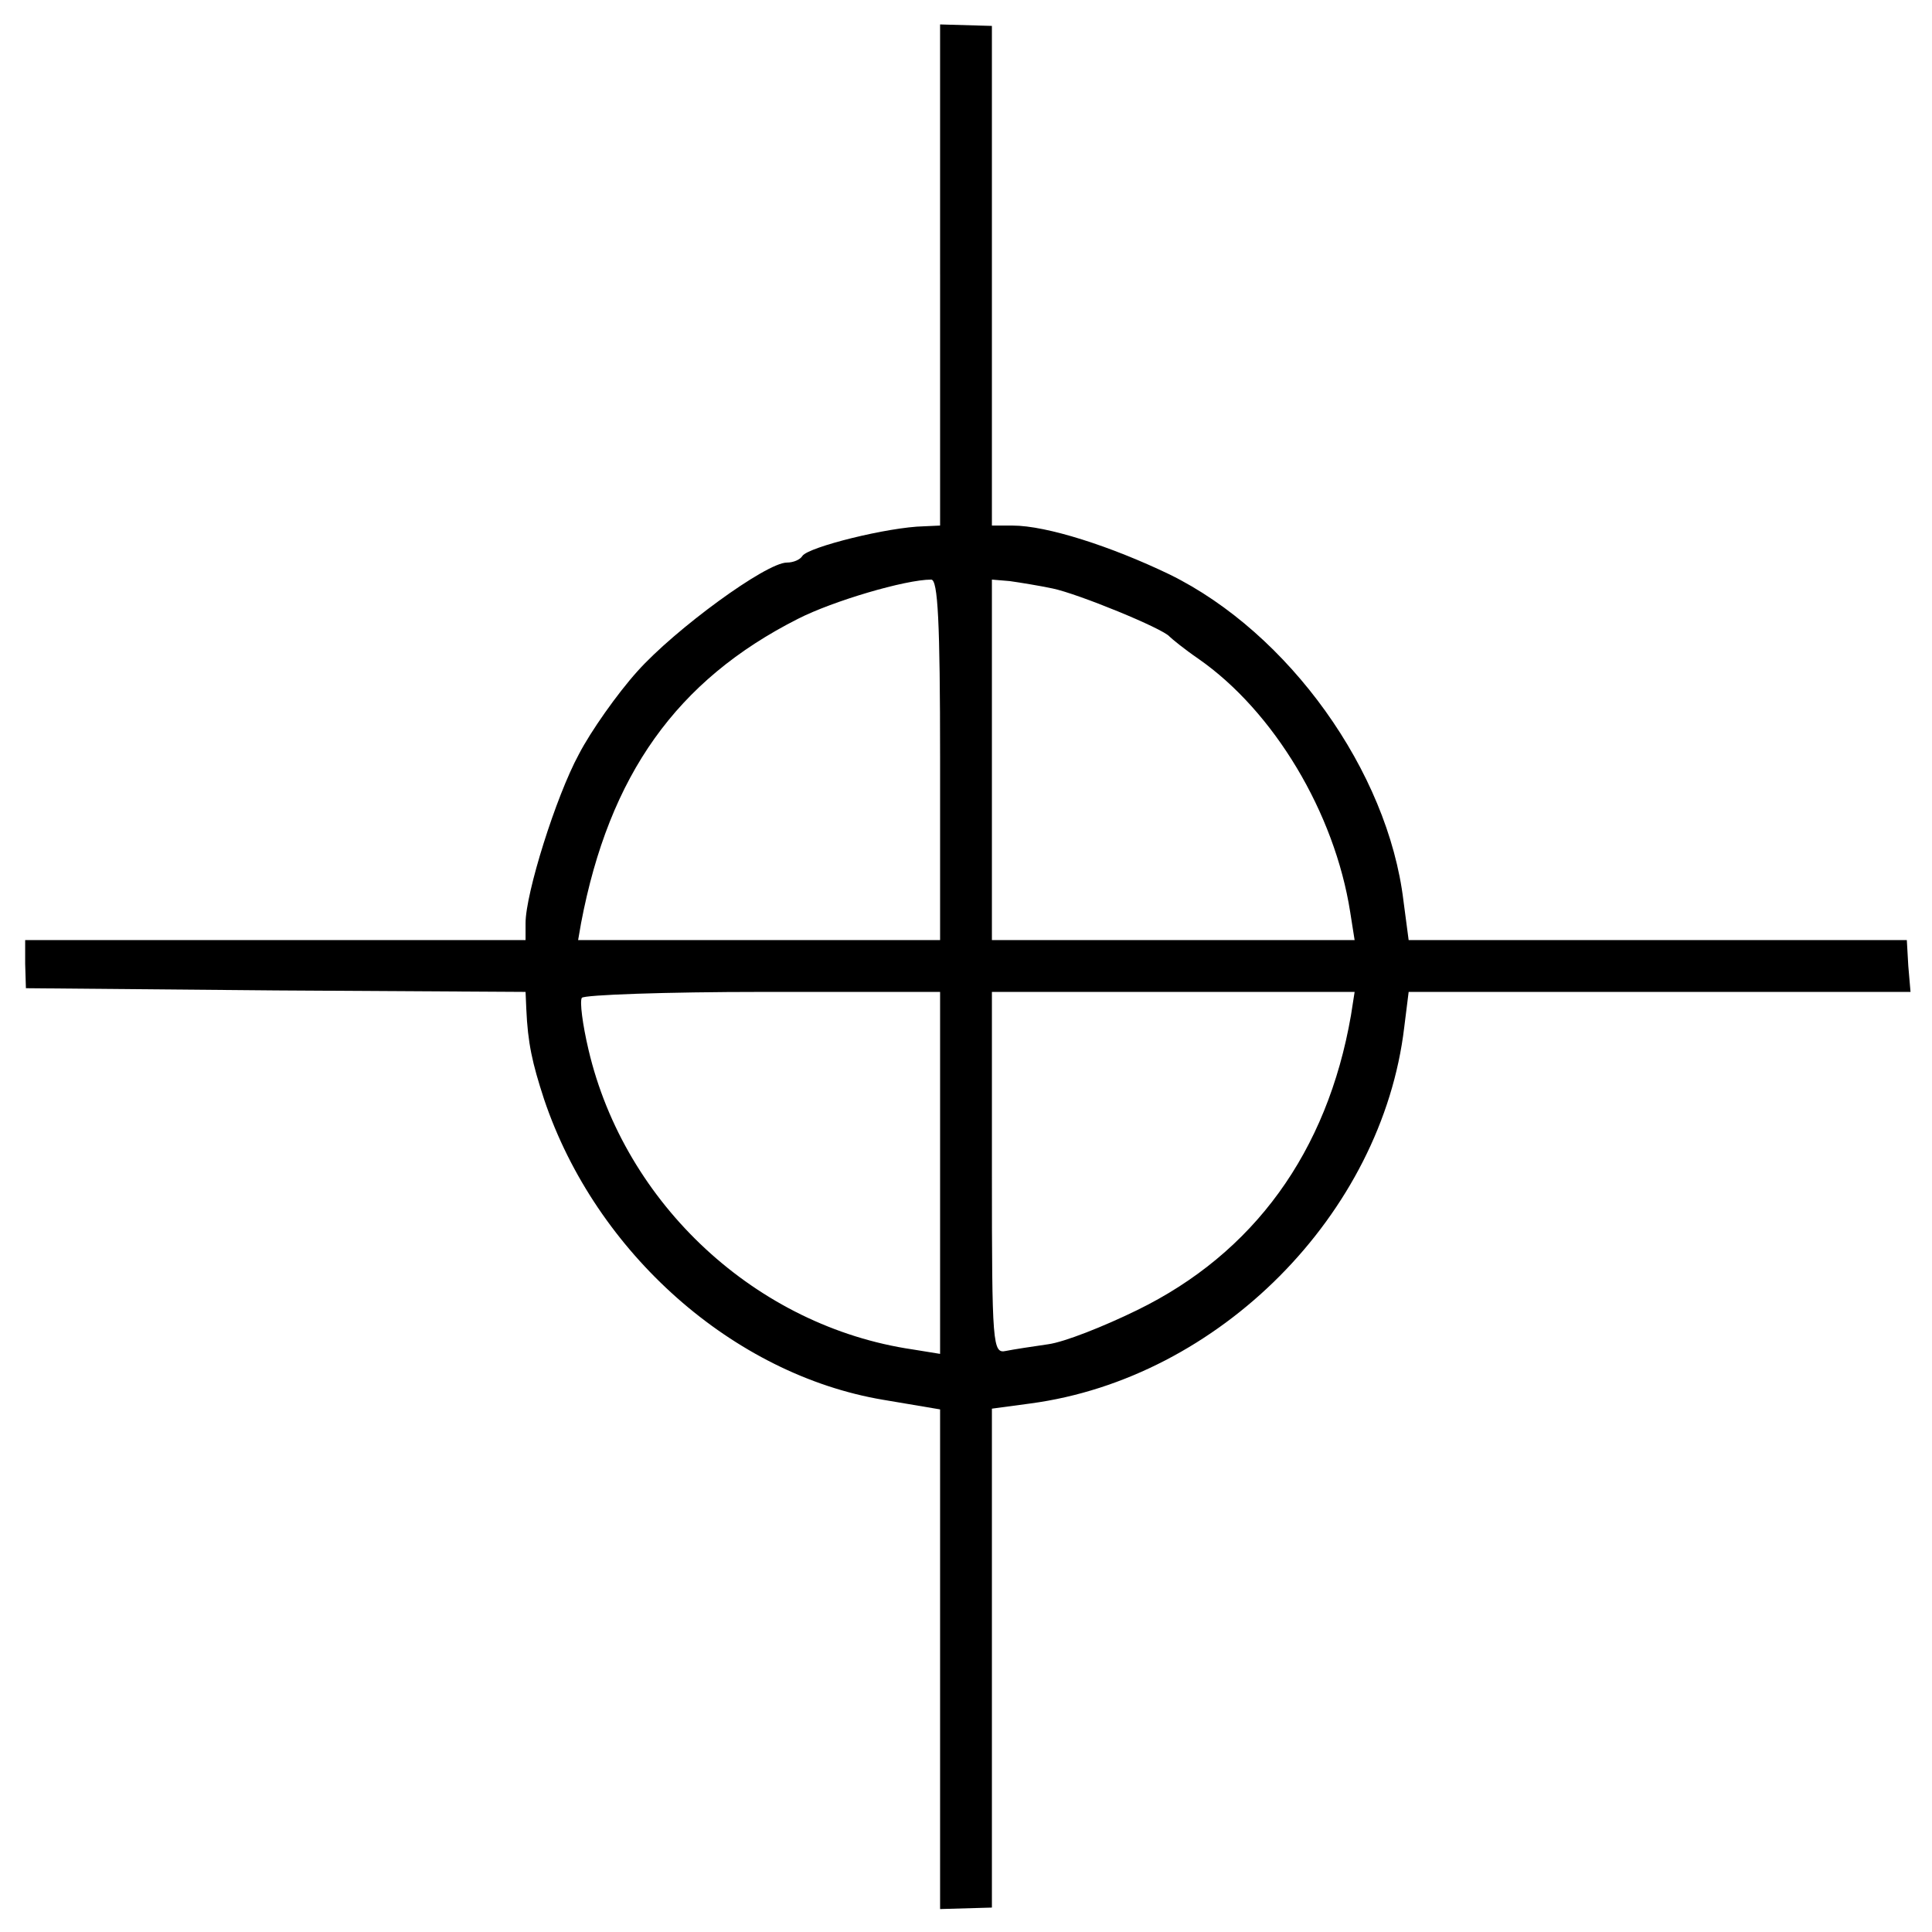
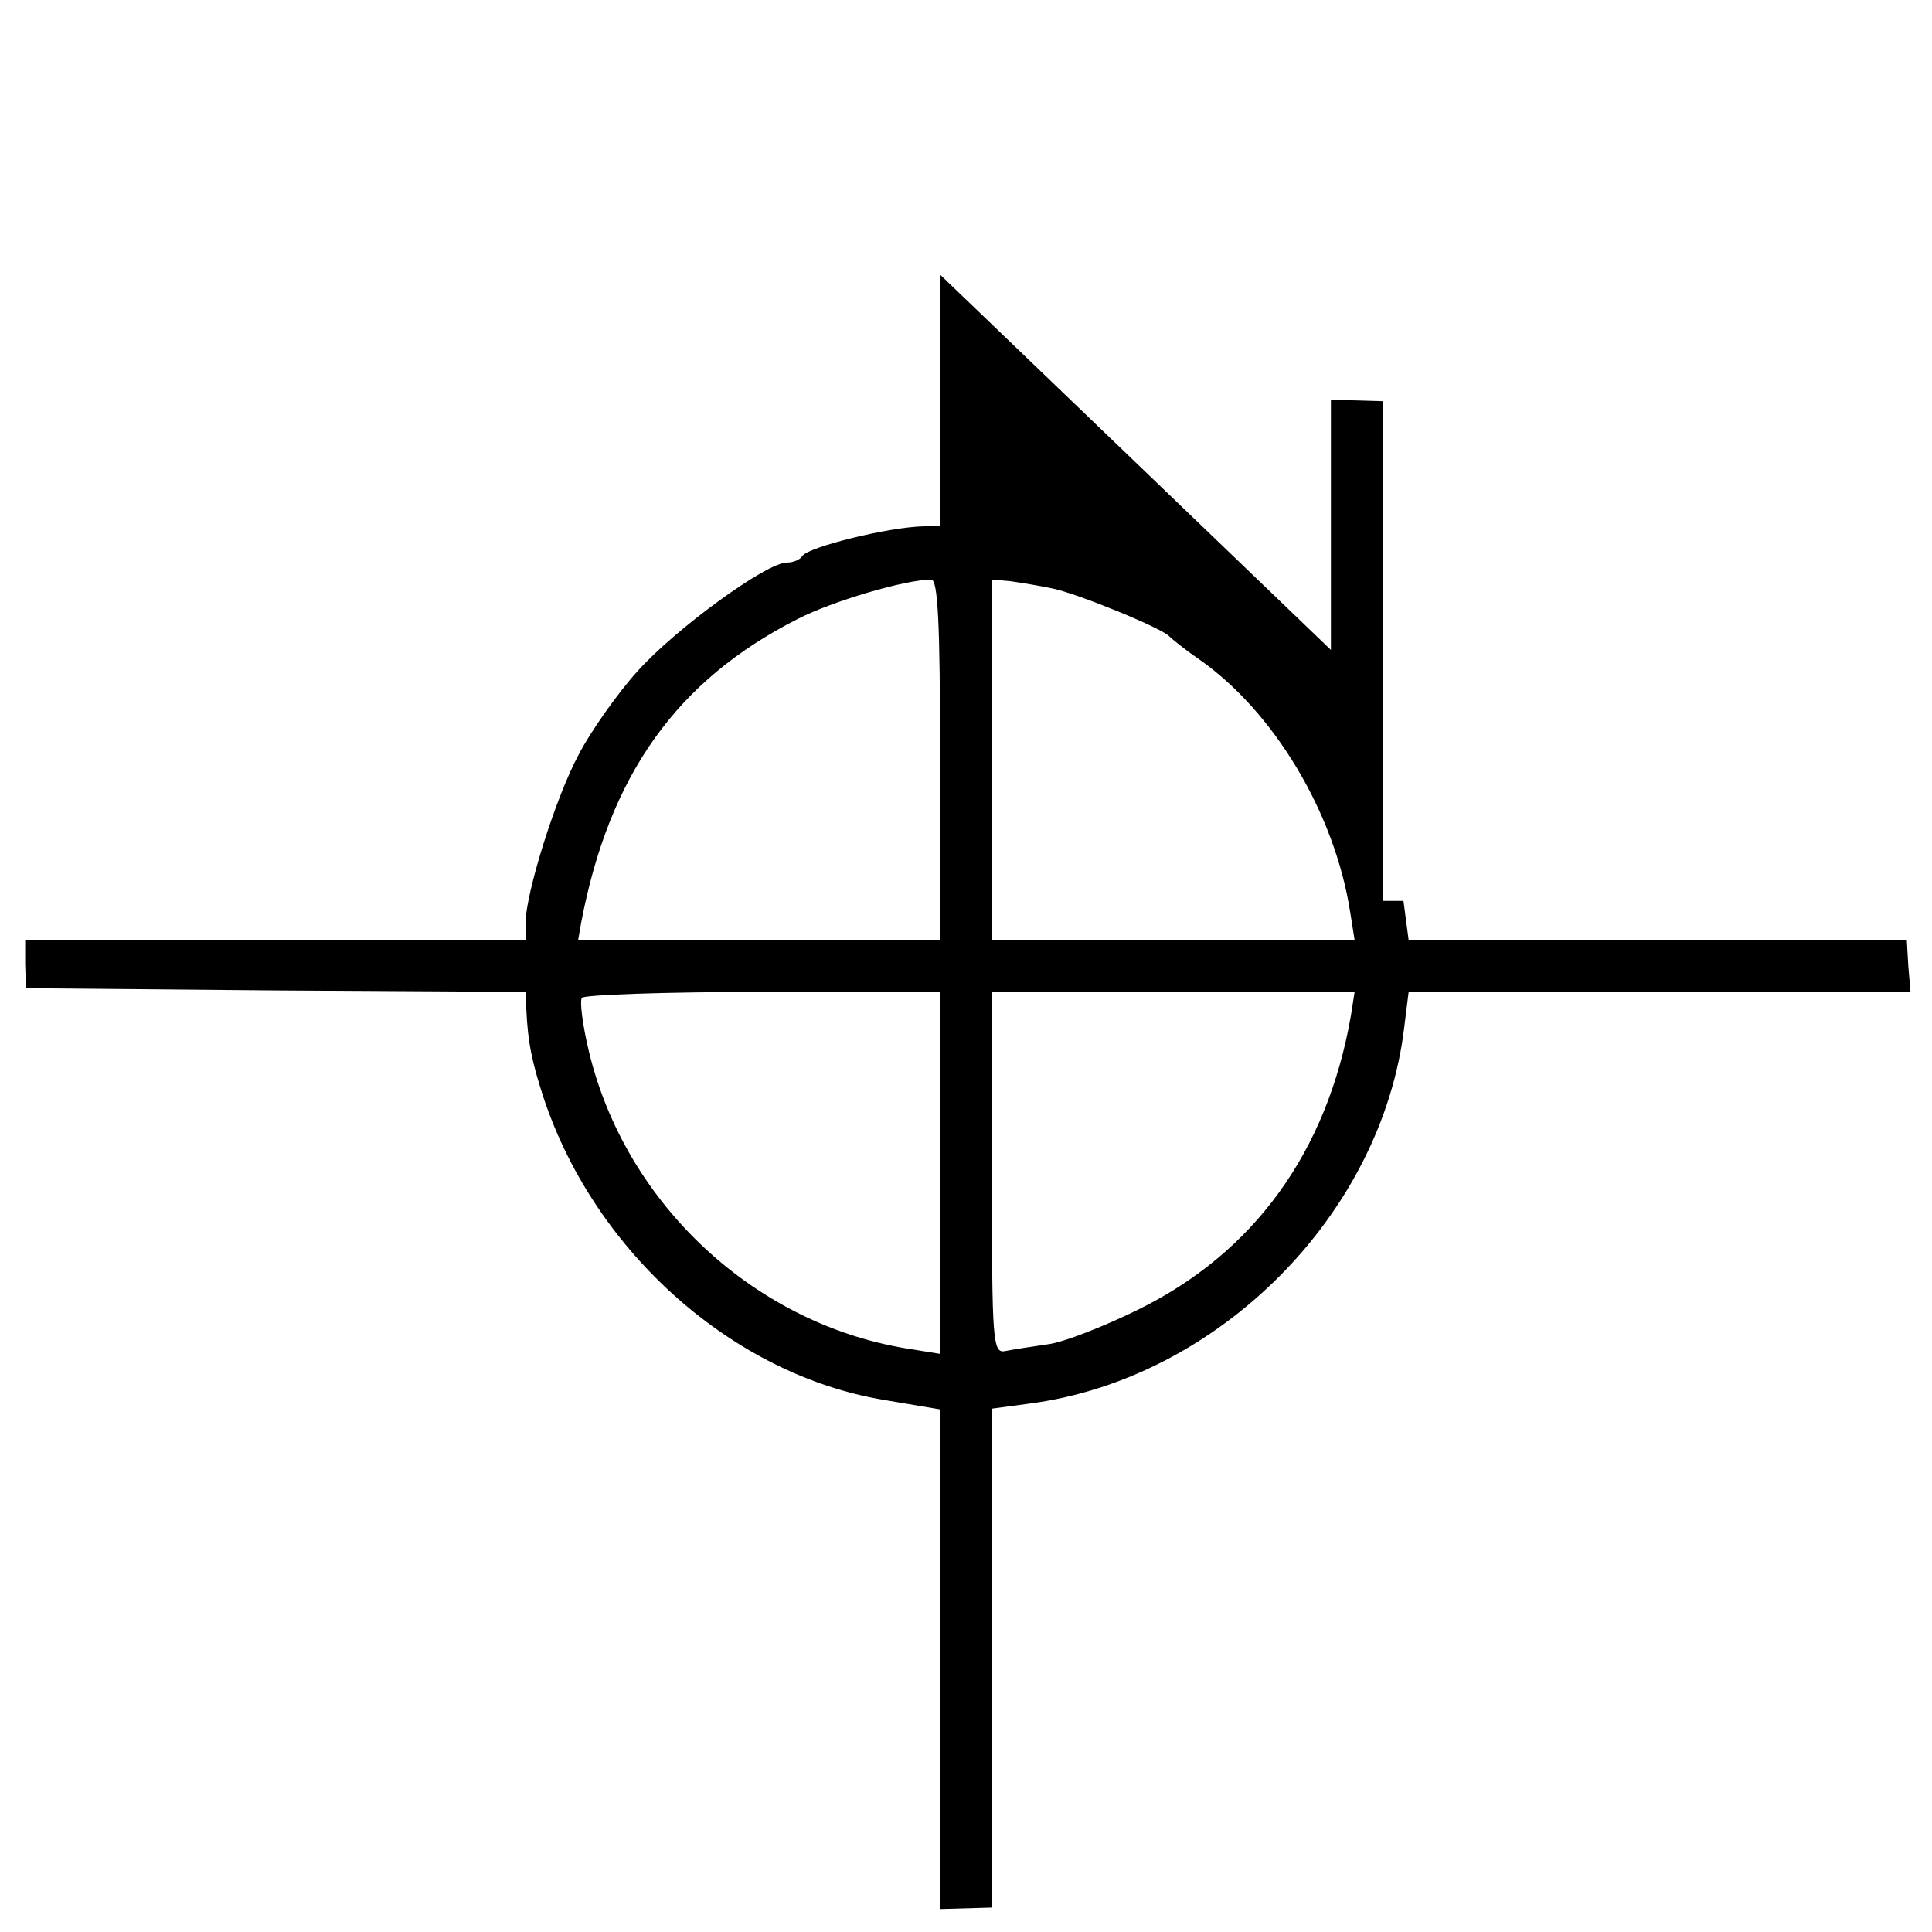
<svg xmlns="http://www.w3.org/2000/svg" version="1.0" width="261pt" height="261pt" viewBox="0 0 261 261" preserveAspectRatio="xMidYMid meet">
  <g transform="translate(0,261) scale(0.1,-0.1)" fill="#000000" stroke="none">
-     <path d="M1270 2239 l0 -339 -22 -1 c-48 -1 -156 -28 -164 -40 -3 -5 -12 -9 -21 -9 -28 0 -151 -90 -202 -147 -27 -30 -63 -81 -79 -112 -31 -57 -72 -188 -72 -228 l0 -23 -338 0 -338 0 0 -32 1 -33 338 -3 337 -2 1 -23 c2 -46 8 -73 24 -122 70 -208 256 -372 458 -406 l77 -13 0 -338 0 -337 35 1 35 1 0 337 0 337 52 7 c255 34 475 256 505 508 l6 48 339 0 339 0 -3 35 -2 35 -337 0 -336 0 -7 53 c-21 175 -155 362 -316 441 -79 38 -166 66 -212 66 l-28 0 0 338 0 337 -35 1 -35 1 0 -338z m0 -656 l0 -243 -244 0 -245 0 4 23 c38 200 129 328 293 411 47 24 145 53 180 53 9 0 12 -56 12 -244z m152 232 c34 -7 149 -54 158 -65 3 -3 20 -17 39 -30 102 -71 184 -208 205 -342 l6 -38 -245 0 -245 0 0 244 0 243 24 -2 c14 -2 39 -6 58 -10z m-152 -789 l0 -245 -37 6 c-211 31 -389 196 -438 405 -8 34 -12 65 -9 70 3 4 113 8 245 8 l239 0 0 -244z m555 212 c-32 -184 -131 -321 -289 -398 -45 -22 -98 -43 -120 -46 -21 -3 -47 -7 -57 -9 -18 -4 -19 7 -19 241 l0 244 245 0 245 0 -5 -32z" />
+     <path d="M1270 2239 l0 -339 -22 -1 c-48 -1 -156 -28 -164 -40 -3 -5 -12 -9 -21 -9 -28 0 -151 -90 -202 -147 -27 -30 -63 -81 -79 -112 -31 -57 -72 -188 -72 -228 l0 -23 -338 0 -338 0 0 -32 1 -33 338 -3 337 -2 1 -23 c2 -46 8 -73 24 -122 70 -208 256 -372 458 -406 l77 -13 0 -338 0 -337 35 1 35 1 0 337 0 337 52 7 c255 34 475 256 505 508 l6 48 339 0 339 0 -3 35 -2 35 -337 0 -336 0 -7 53 l-28 0 0 338 0 337 -35 1 -35 1 0 -338z m0 -656 l0 -243 -244 0 -245 0 4 23 c38 200 129 328 293 411 47 24 145 53 180 53 9 0 12 -56 12 -244z m152 232 c34 -7 149 -54 158 -65 3 -3 20 -17 39 -30 102 -71 184 -208 205 -342 l6 -38 -245 0 -245 0 0 244 0 243 24 -2 c14 -2 39 -6 58 -10z m-152 -789 l0 -245 -37 6 c-211 31 -389 196 -438 405 -8 34 -12 65 -9 70 3 4 113 8 245 8 l239 0 0 -244z m555 212 c-32 -184 -131 -321 -289 -398 -45 -22 -98 -43 -120 -46 -21 -3 -47 -7 -57 -9 -18 -4 -19 7 -19 241 l0 244 245 0 245 0 -5 -32z" />
  </g>
</svg>